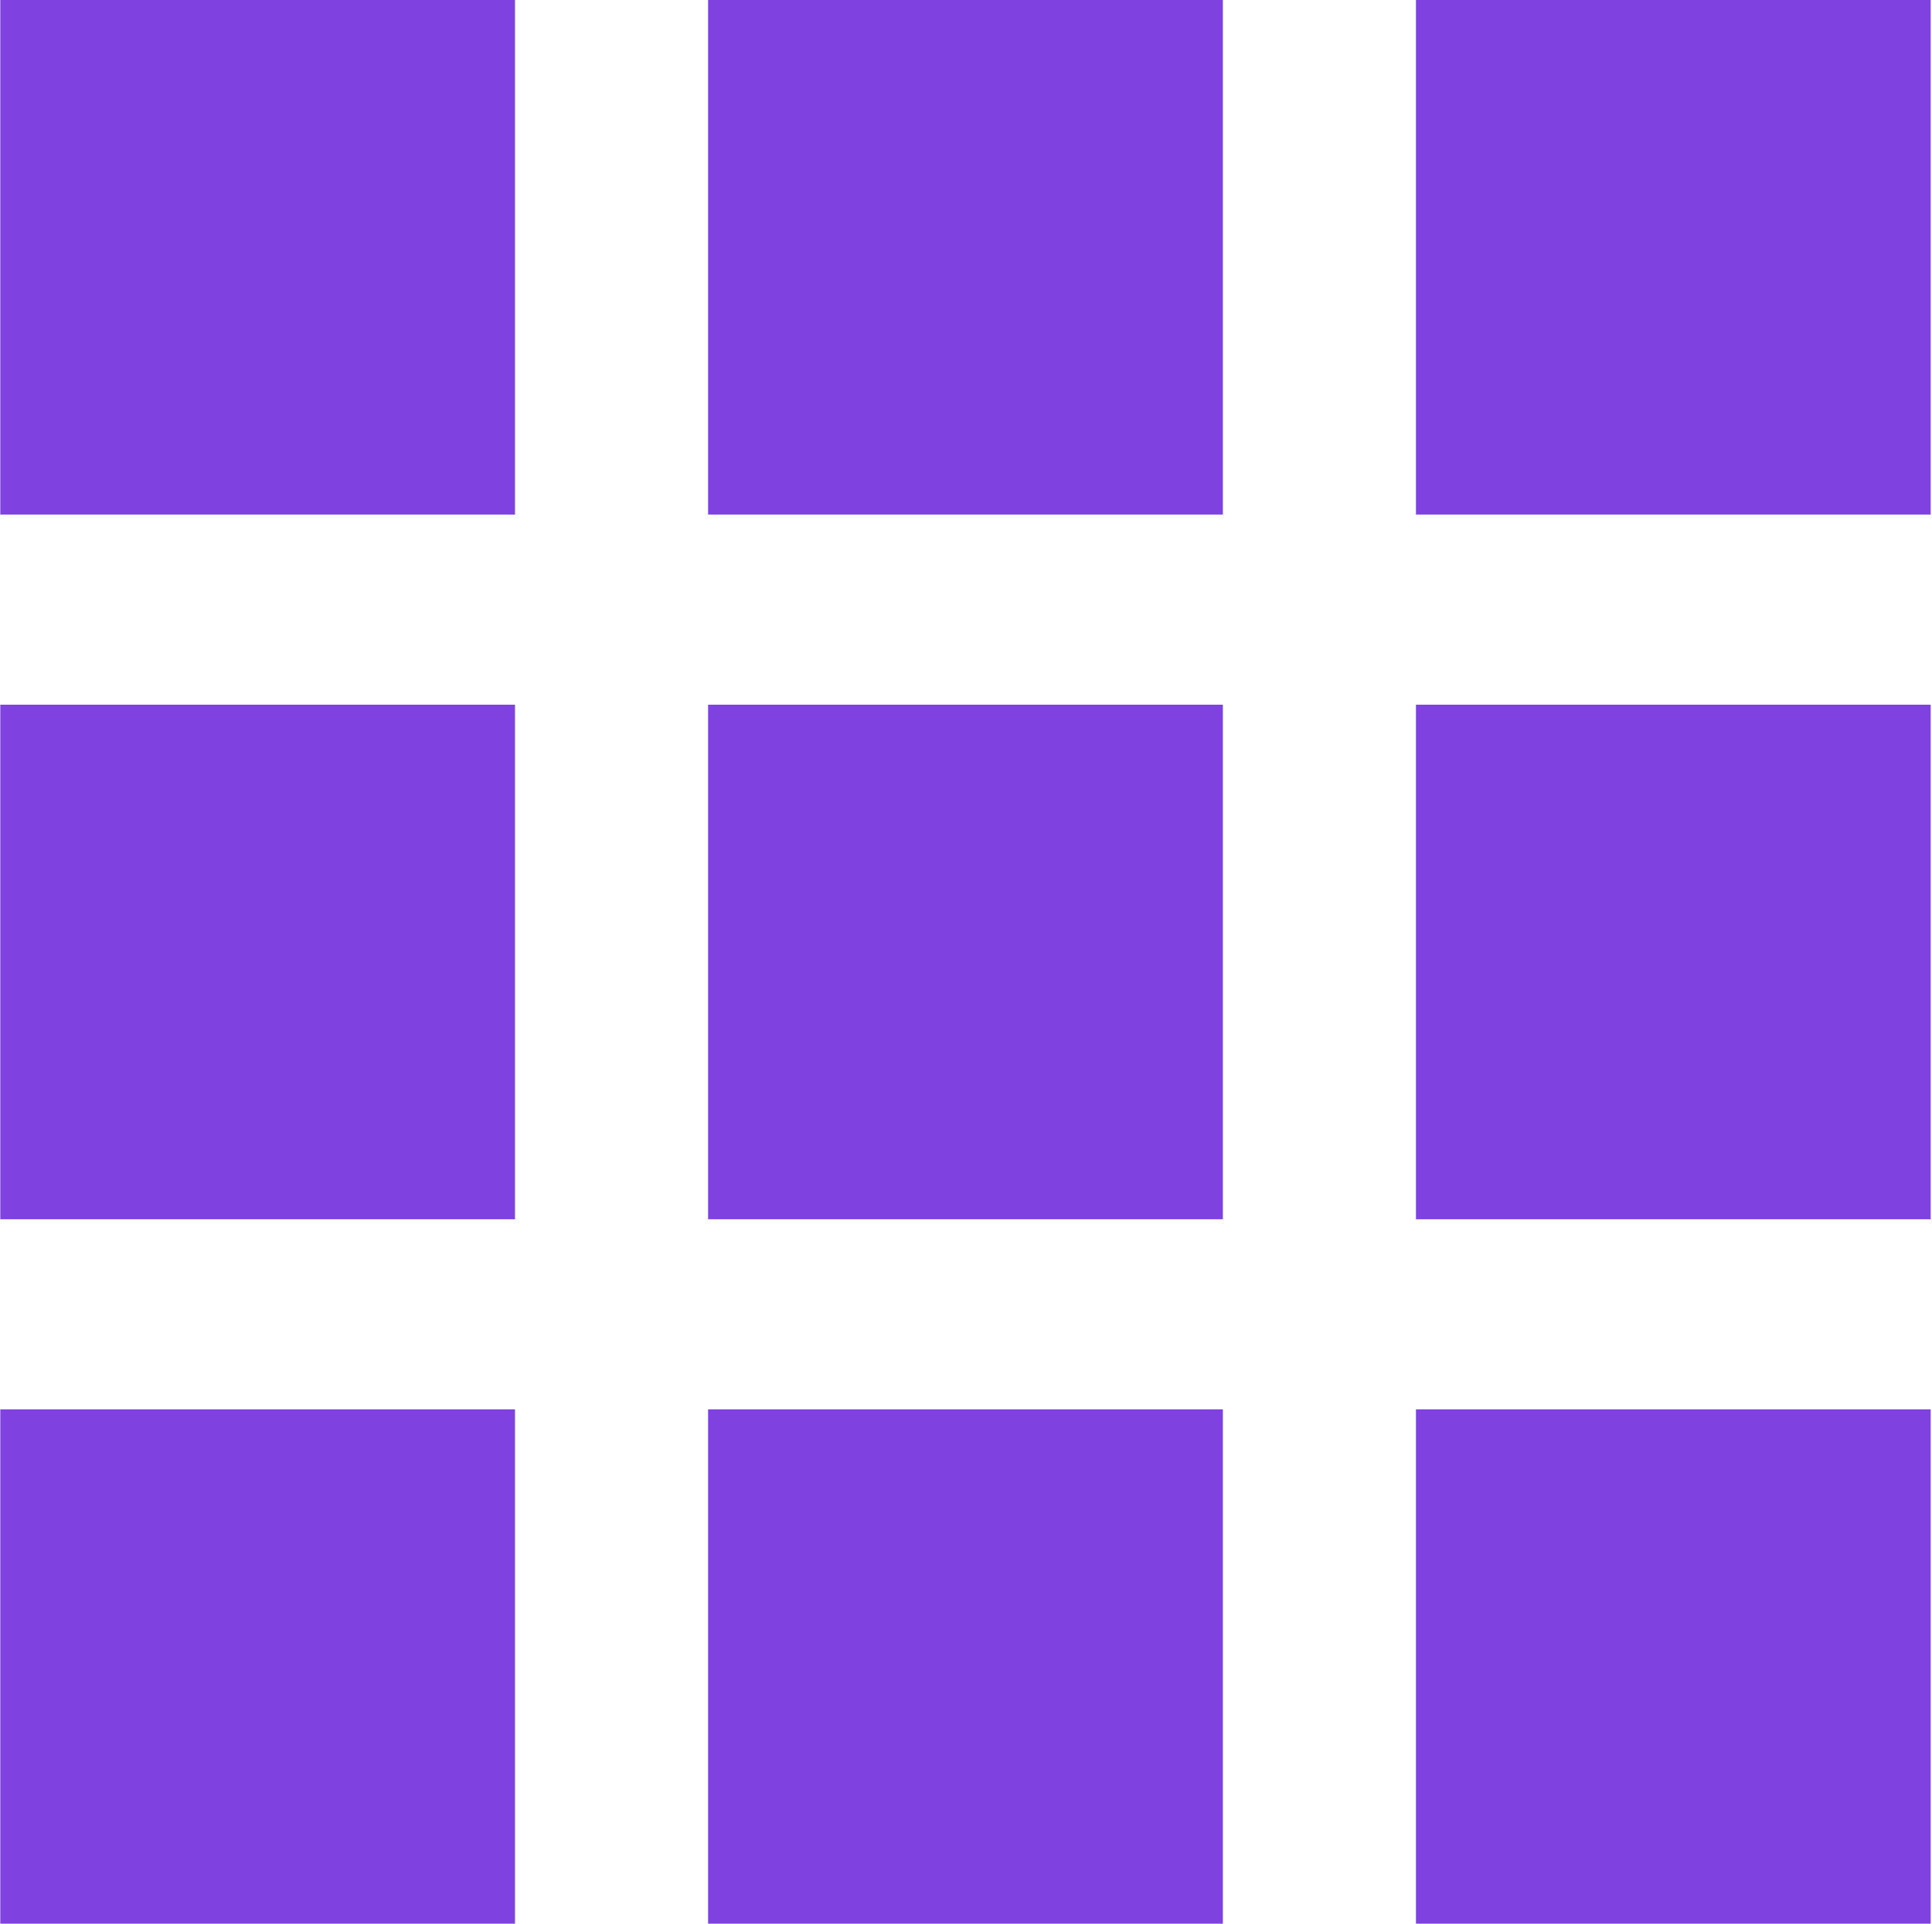
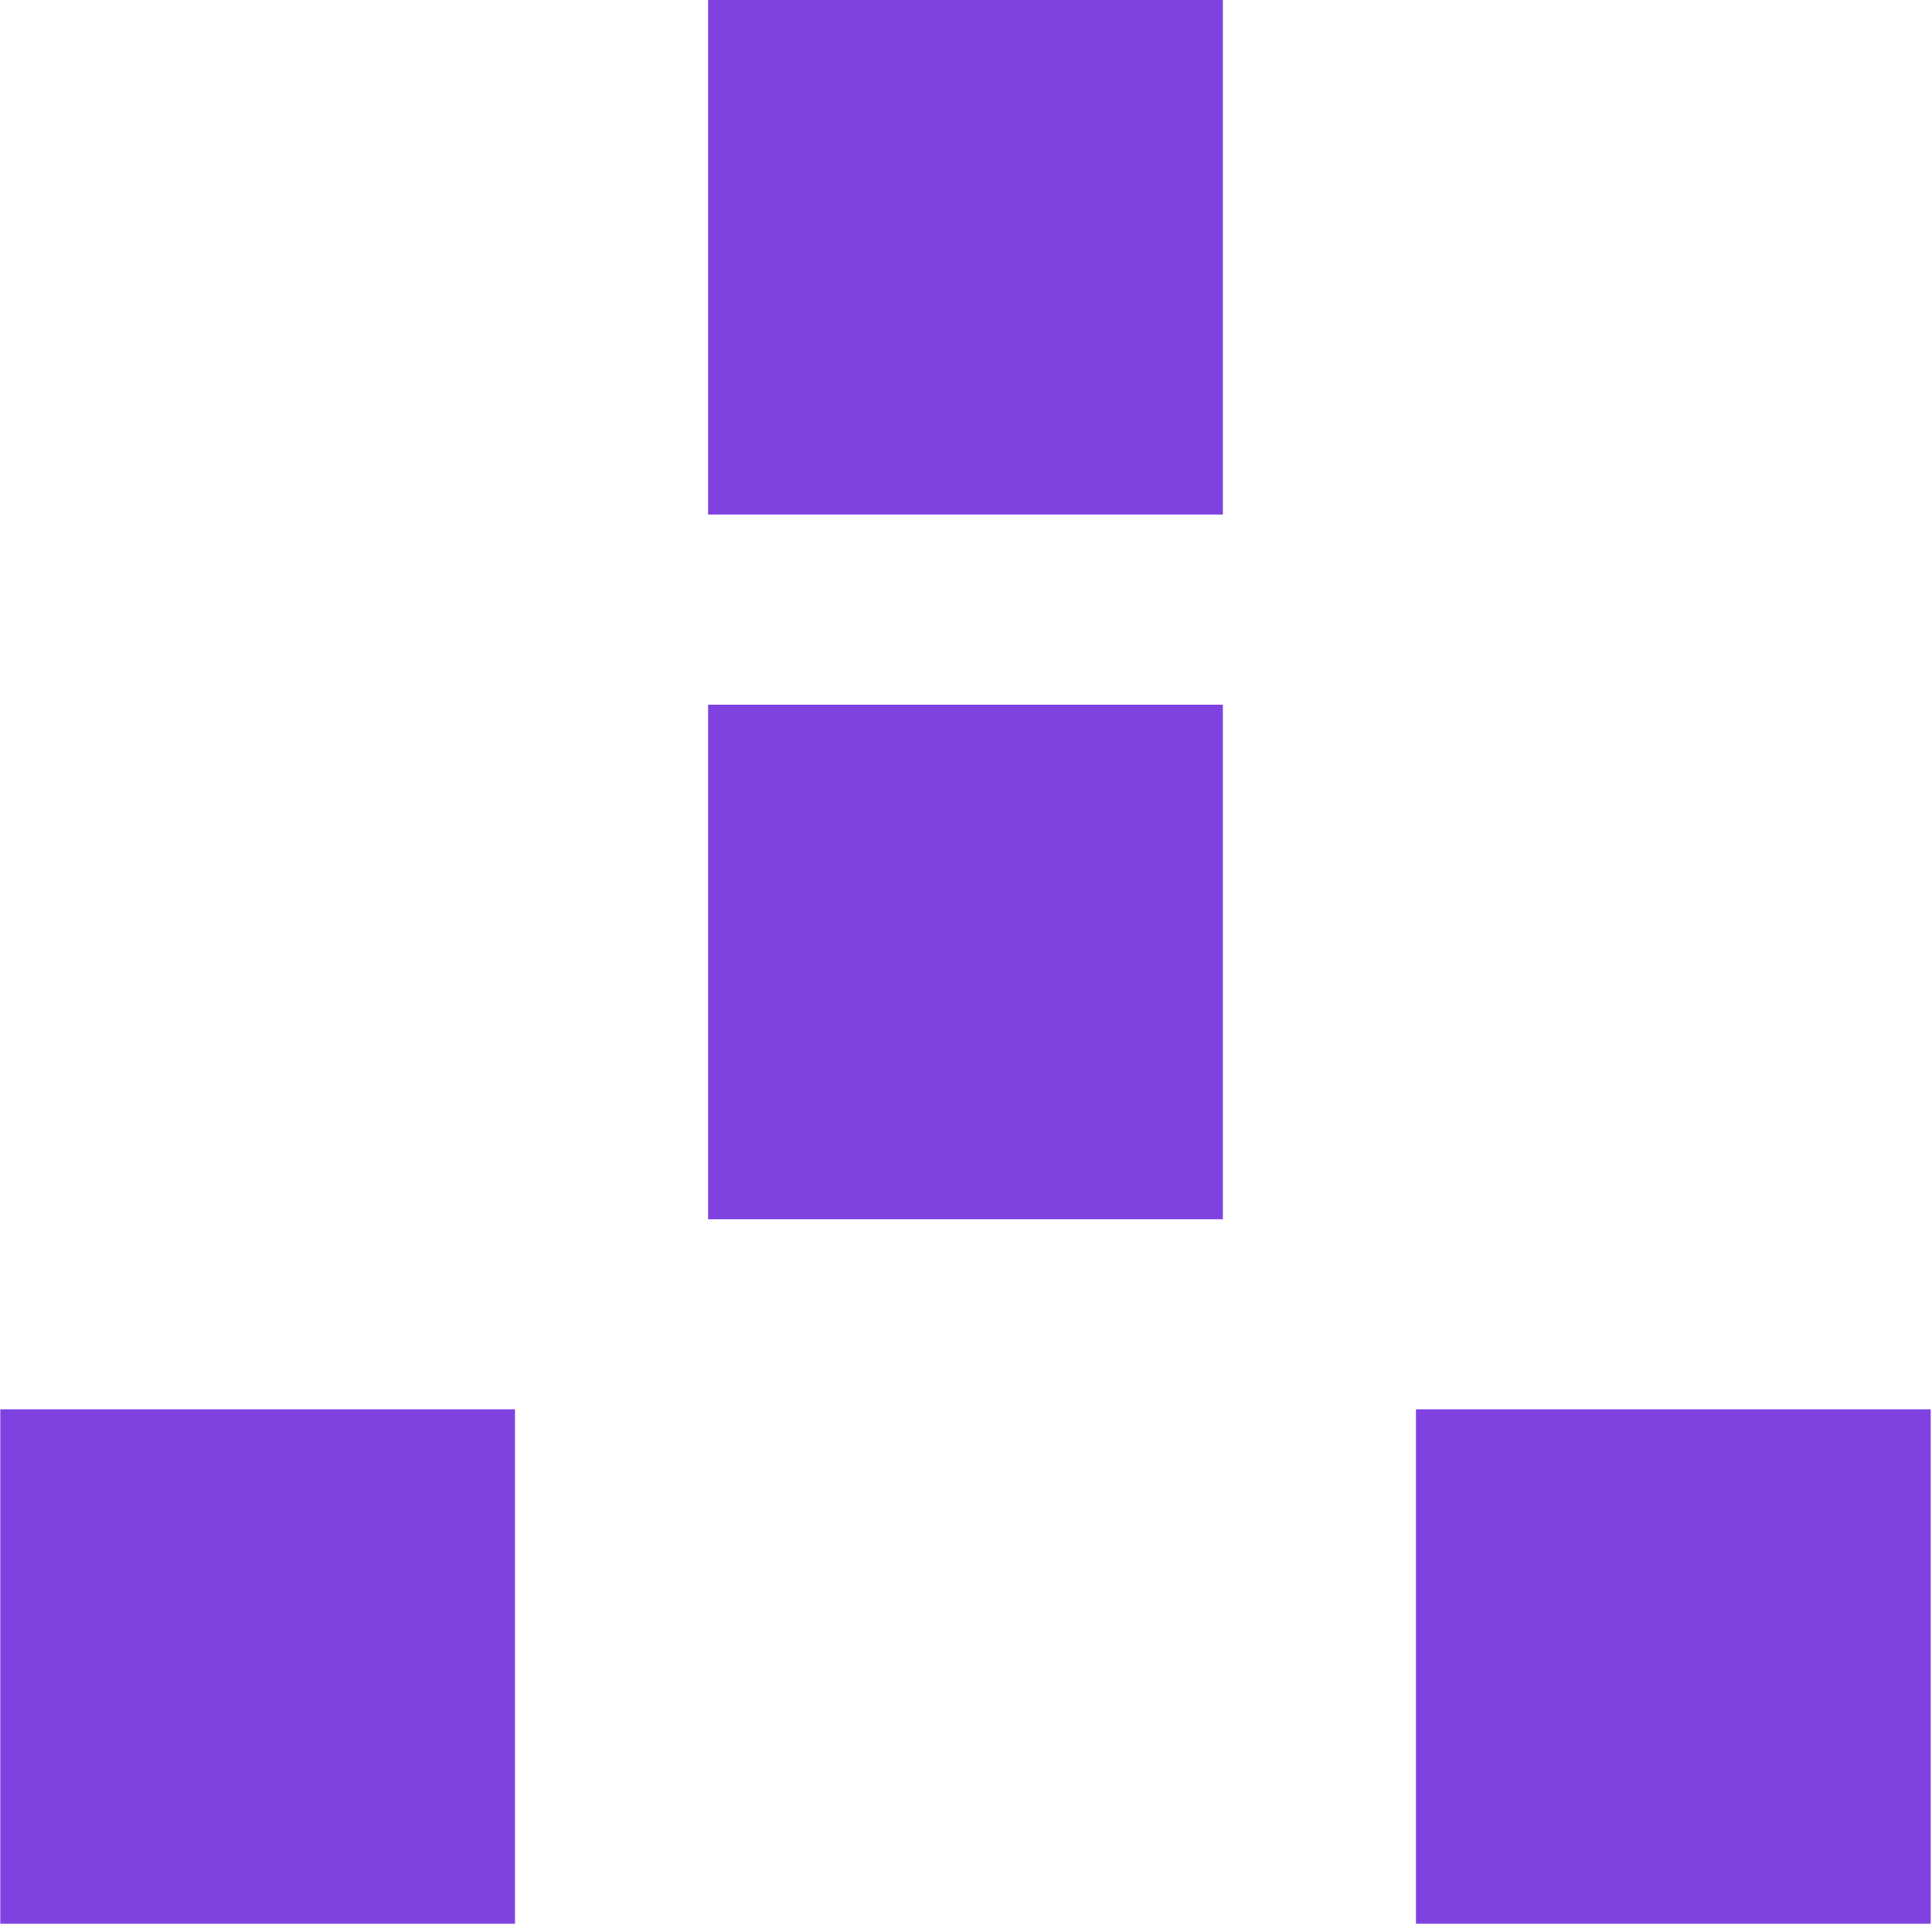
<svg xmlns="http://www.w3.org/2000/svg" viewBox="0 0 41.00 40.83" data-guides="{&quot;vertical&quot;:[],&quot;horizontal&quot;:[]}">
  <defs />
-   <path fill="#7f42e1" x="0.168" width="330.095" height="330.014" id="tSvg3027b2c2e9" title="Rectangle 1" fill-opacity="1" stroke="none" stroke-opacity="1" d="M0.006 0H10.929V10.921H0.006Z" style="transform-origin: 5.467px 5.46px;" />
  <path fill="#7f42e1" x="454.121" width="330.095" height="330.014" id="tSvg15bcf21ecdb" title="Rectangle 2" fill-opacity="1" stroke="none" stroke-opacity="1" d="M15.027 0H25.951V10.921H15.027Z" style="transform-origin: 20.489px 5.46px;" />
-   <path fill="#7f42e1" x="908.073" width="330.095" height="330.014" id="tSvg53fee2b29e" title="Rectangle 3" fill-opacity="1" stroke="none" stroke-opacity="1" d="M30.049 0H40.972V10.921H30.049Z" style="transform-origin: 35.511px 5.46px;" />
-   <path fill="#7f42e1" x="0.168" y="451.993" width="330.095" height="330.014" id="tSvg191e11bbe21" title="Rectangle 4" fill-opacity="1" stroke="none" stroke-opacity="1" d="M0.006 14.957H10.929V25.878H0.006Z" style="transform-origin: 5.467px 20.417px;" />
-   <path fill="#7f42e1" x="454.121" y="451.993" width="330.095" height="330.014" id="tSvg999895c4ed" title="Rectangle 5" fill-opacity="1" stroke="none" stroke-opacity="1" d="M15.027 14.957H25.951V25.878H15.027Z" style="transform-origin: 20.489px 20.417px;" />
-   <path fill="#7f42e1" x="908.073" y="451.993" width="330.095" height="330.014" id="tSvg136c802b0cc" title="Rectangle 6" fill-opacity="1" stroke="none" stroke-opacity="1" d="M30.049 14.957H40.972V25.878H30.049Z" style="transform-origin: 35.511px 20.417px;" />
+   <path fill="#7f42e1" x="454.121" y="451.993" width="330.095" height="330.014" id="tSvg999895c4ed" title="Rectangle 5" fill-opacity="1" stroke="none" stroke-opacity="1" d="M15.027 14.957H25.951V25.878H15.027" style="transform-origin: 20.489px 20.417px;" />
  <path fill="#7f42e1" x="0.168" y="903.986" width="330.095" height="330.014" id="tSvg13185313f68" title="Rectangle 7" fill-opacity="1" stroke="none" stroke-opacity="1" d="M0.006 29.914H10.929V40.834H0.006Z" style="transform-origin: 5.467px 35.374px;" />
-   <path fill="#7f42e1" x="454.121" y="903.986" width="330.095" height="330.014" id="tSvg273894798f" title="Rectangle 8" fill-opacity="1" stroke="none" stroke-opacity="1" d="M15.027 29.914H25.951V40.834H15.027Z" style="transform-origin: 20.489px 35.374px;" />
  <path fill="#7f42e1" x="908.073" y="903.986" width="330.095" height="330.014" id="tSvg11627abb0b1" title="Rectangle 9" fill-opacity="1" stroke="none" stroke-opacity="1" d="M30.049 29.914H40.972V40.834H30.049Z" style="transform-origin: 35.511px 35.374px;" />
</svg>